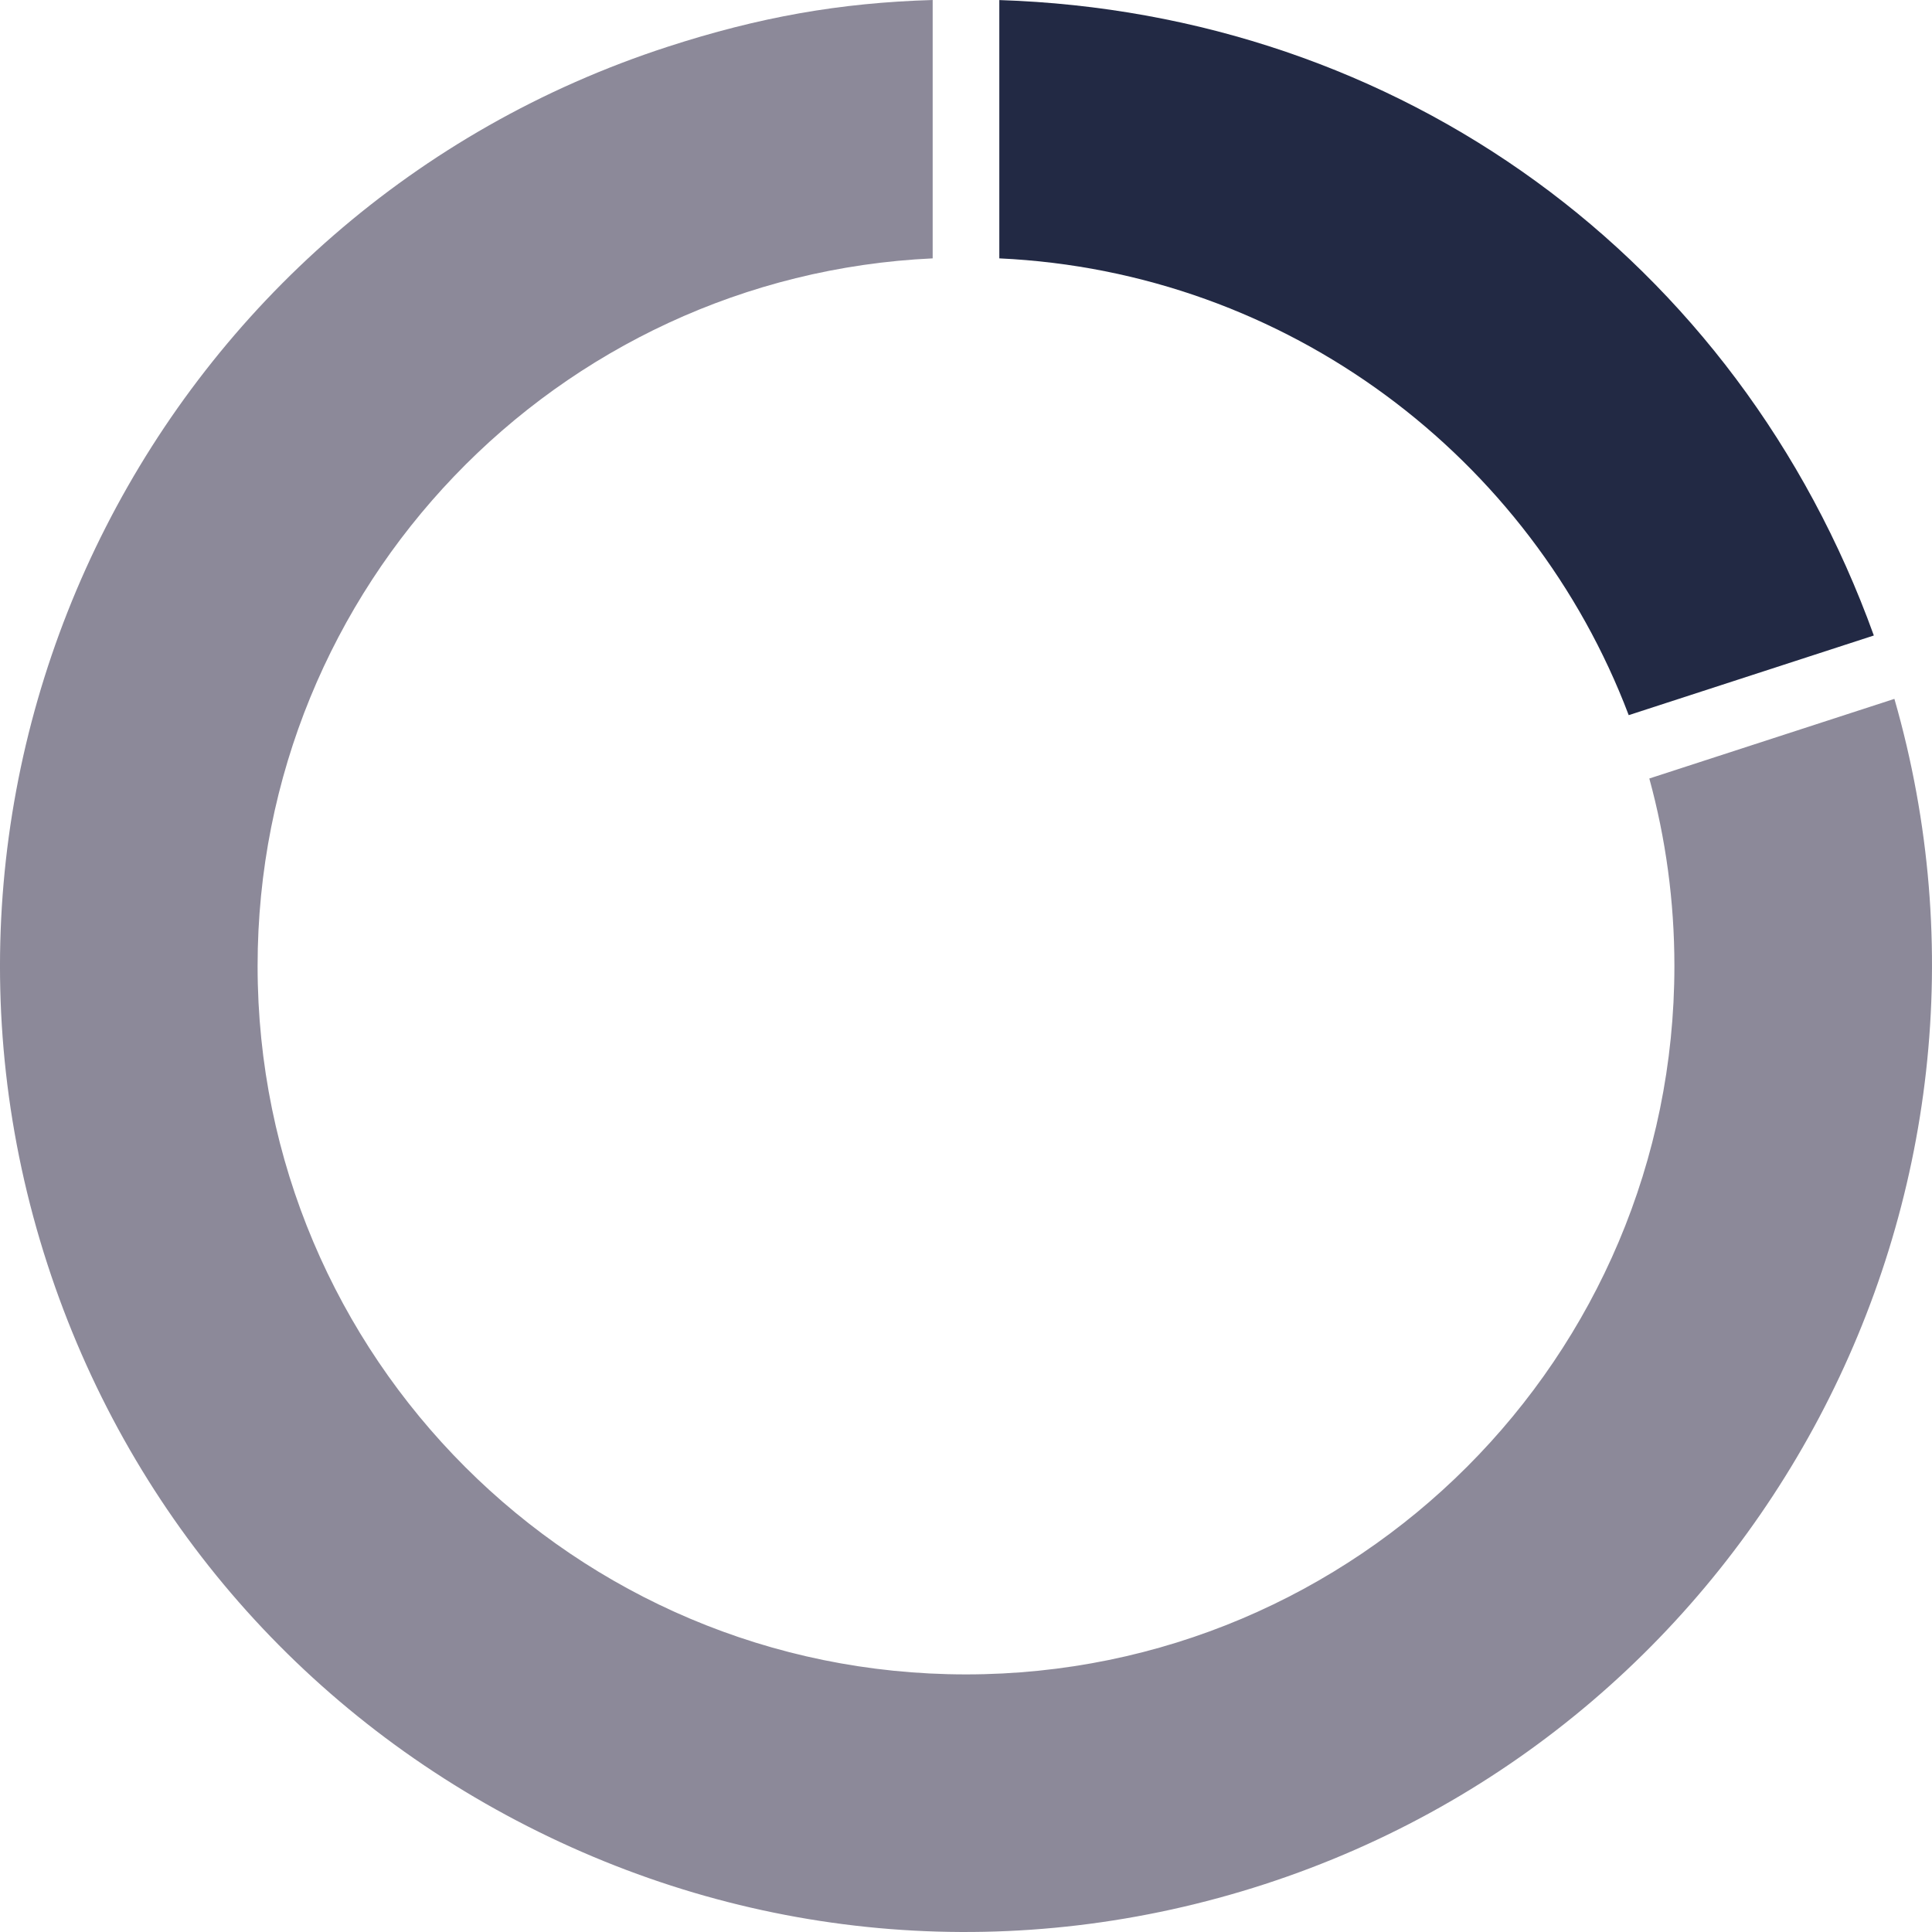
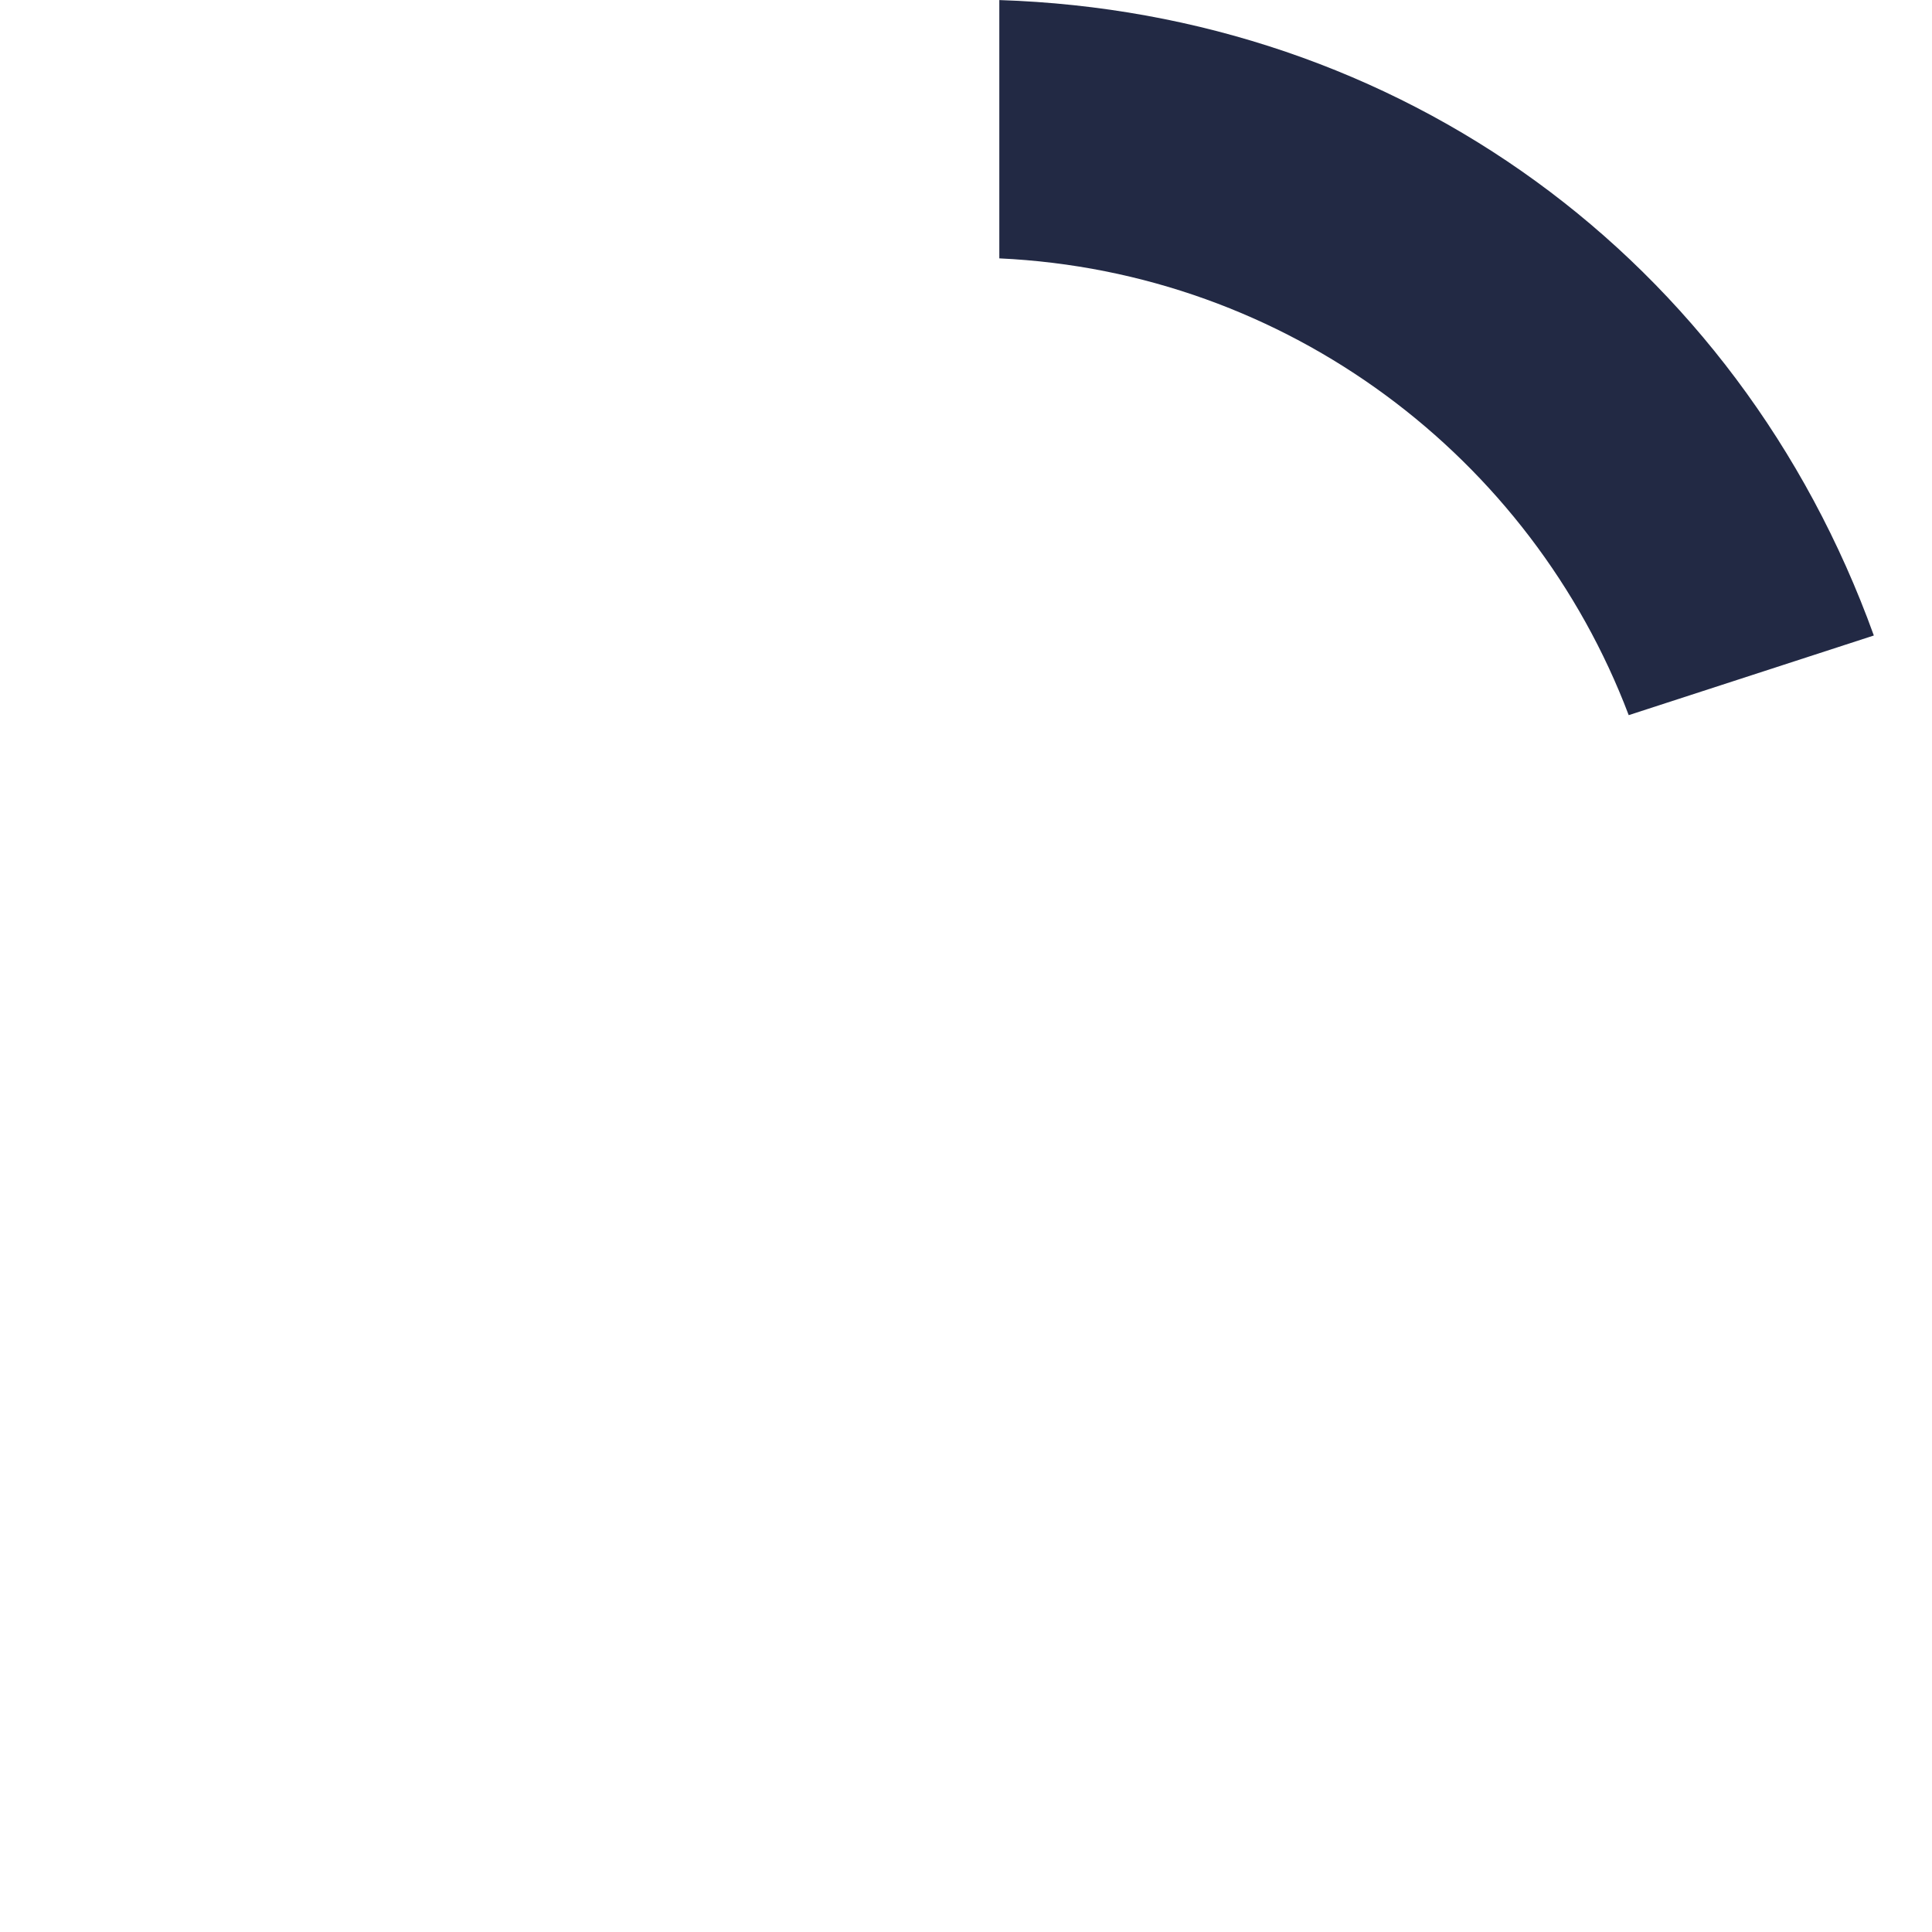
<svg xmlns="http://www.w3.org/2000/svg" width="180px" height="180px" viewBox="0 0 180 180" version="1.1">
  <title>Pie Graph</title>
  <desc>Created with Sketch.</desc>
  <g id="DESIGNS:-1114" stroke="none" stroke-width="1" fill="none" fill-rule="evenodd">
    <g id="Simplii-Invest-Landing-3" transform="translate(-230, -1910)">
      <g id="Pie-Graph" transform="translate(230, 1910)">
        <path d="M93.104,0.006 C130.432,1.21 161.904,24.075 174.581,59.208 L174.581,59.208 L151.743,66.629 C142.654,42.632 119.978,25.316 93.104,24.072 Z" id="Combined-Shape" fill="#222944" />
-         <path d="M86.895,-0 L86.895,24.072 C51.886,25.693 24,54.59 24,90 C24,126.451 53.549,156 90,156 C126.451,156 156,126.451 156,90 C156,83.952 155.187,78.095 153.663,72.531 L176.497,65.112 C189.826,111.455 164.014,160.536 117.809,175.55 C94.947,182.978 70.562,181.06 49.144,170.146 C27.727,159.232 11.84,140.63 4.412,117.767 C-10.922,70.569 14.998,19.696 62.19,4.361 C70.692,1.598 78.245,0.253 86.895,-0 L86.895,-0 Z" id="Combined-Shape" fill="#8C8999" />
      </g>
    </g>
  </g>
</svg>